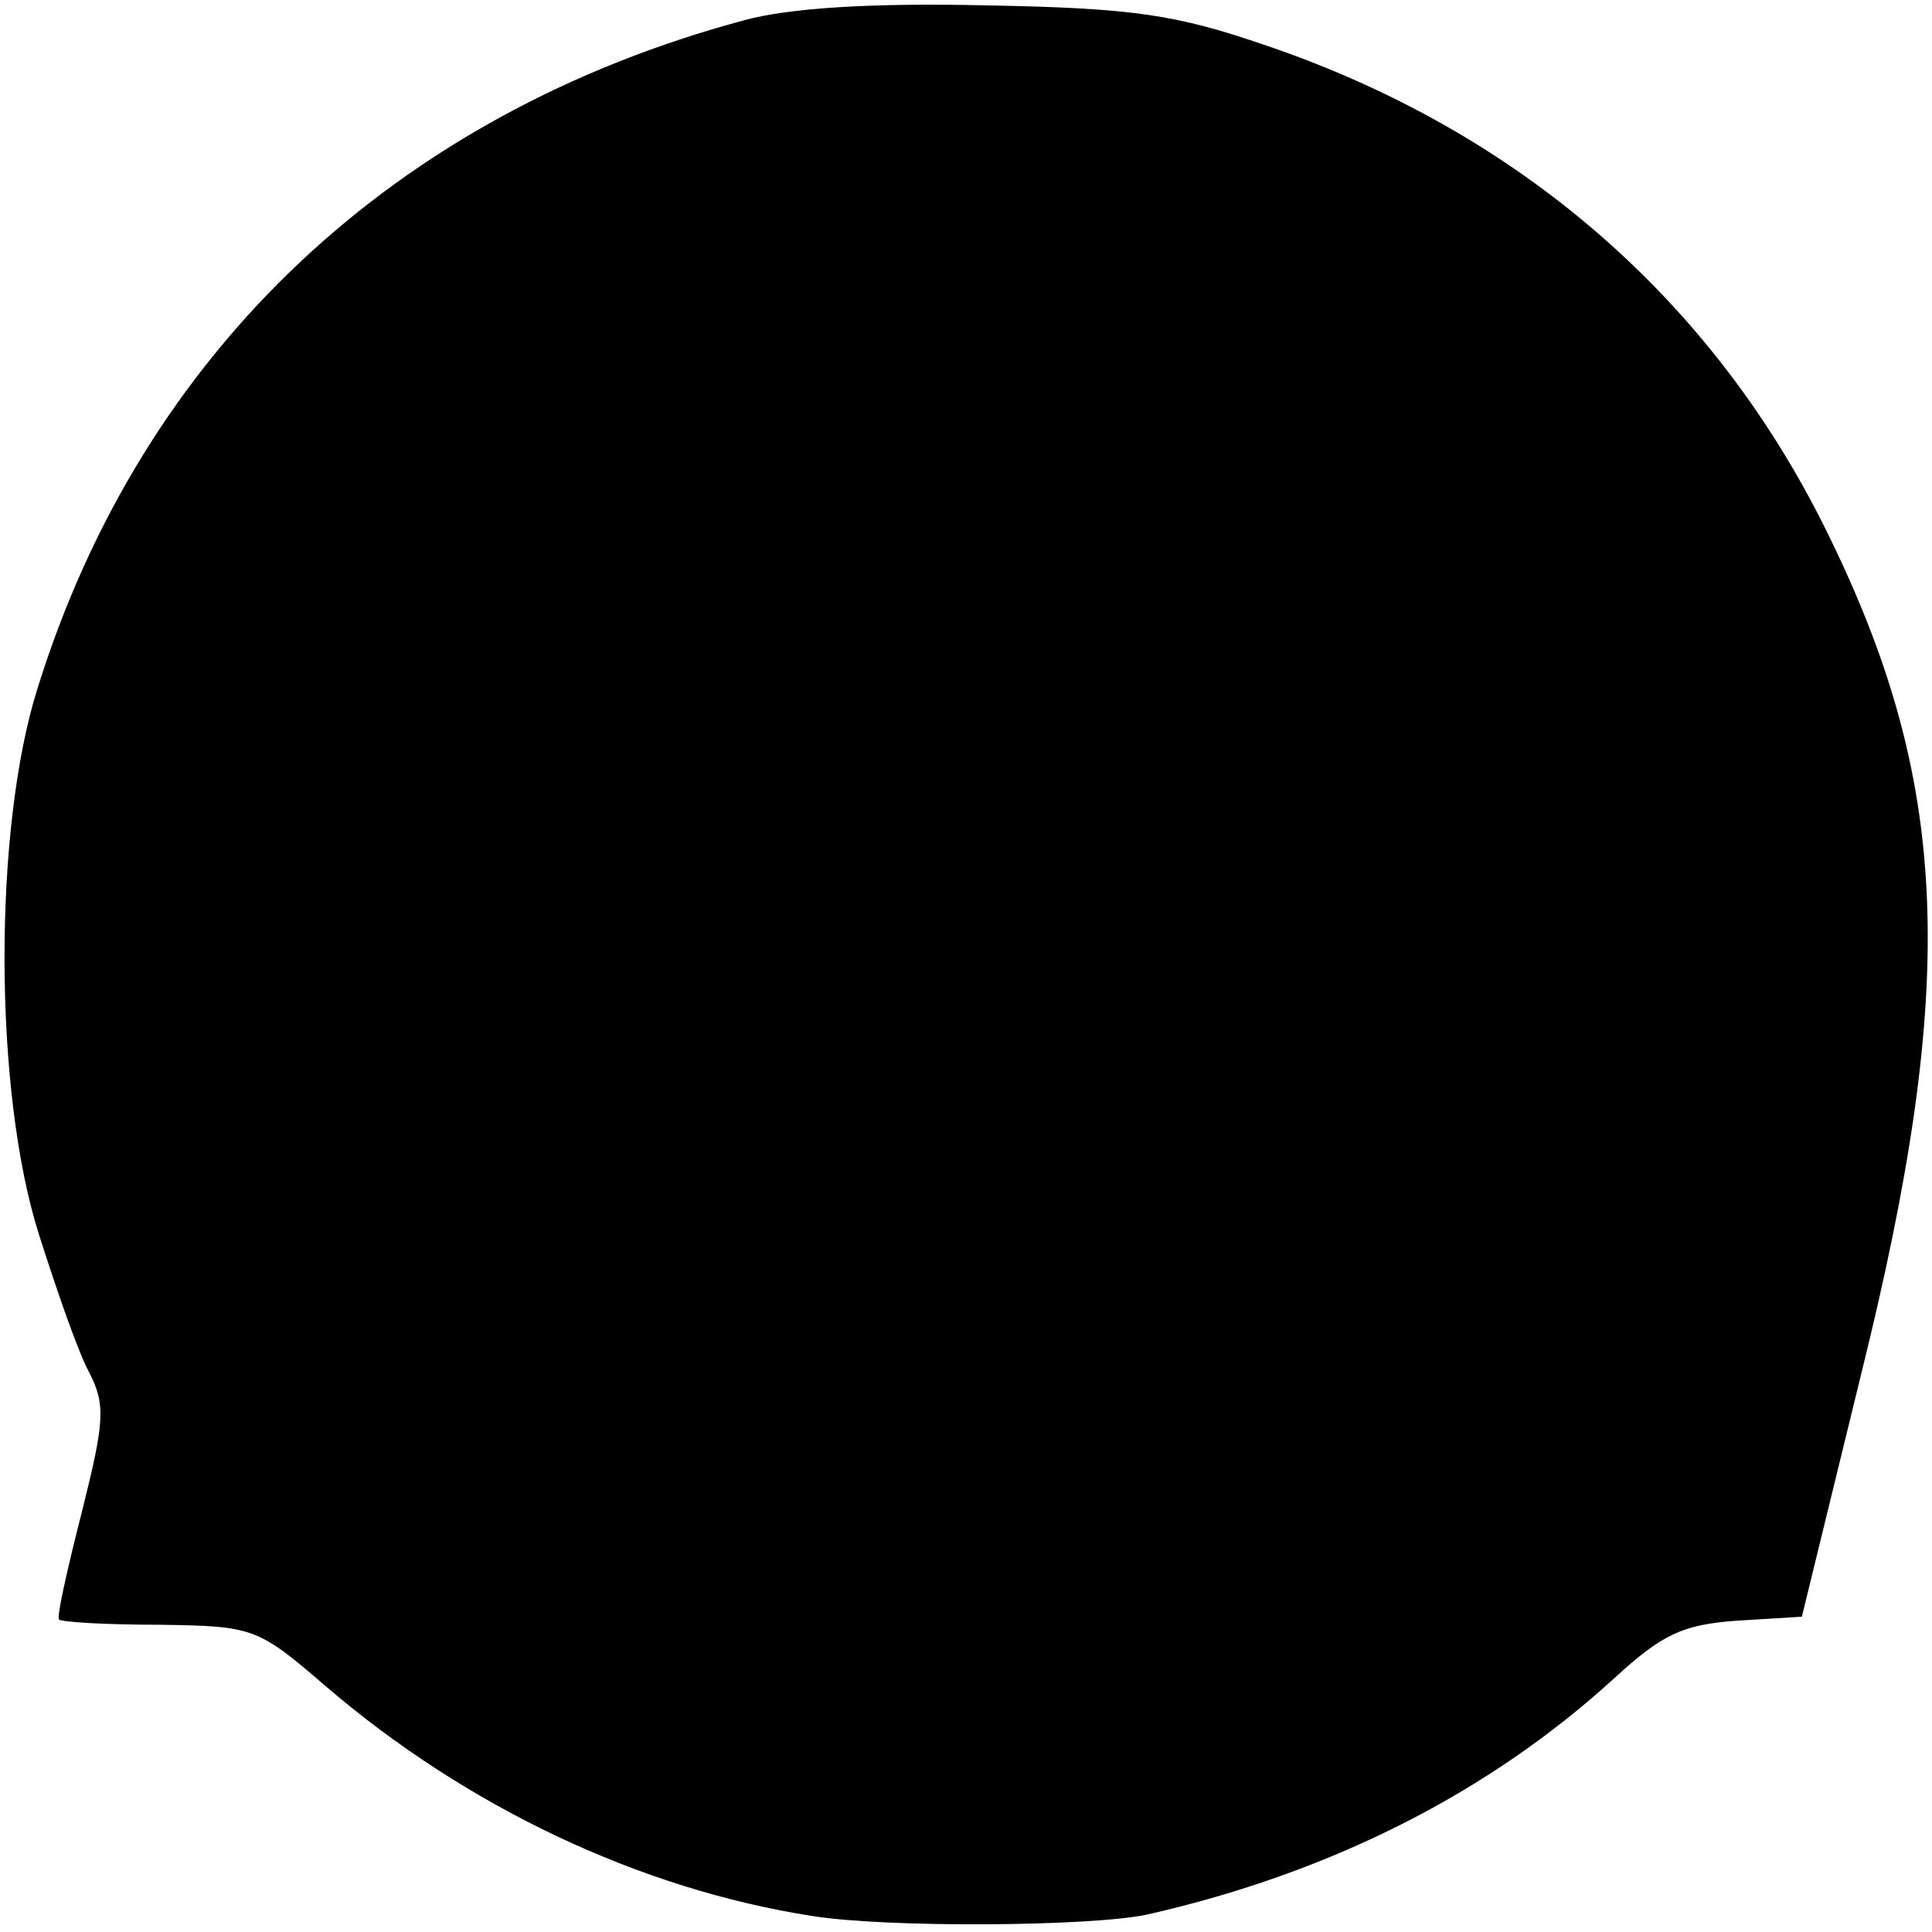
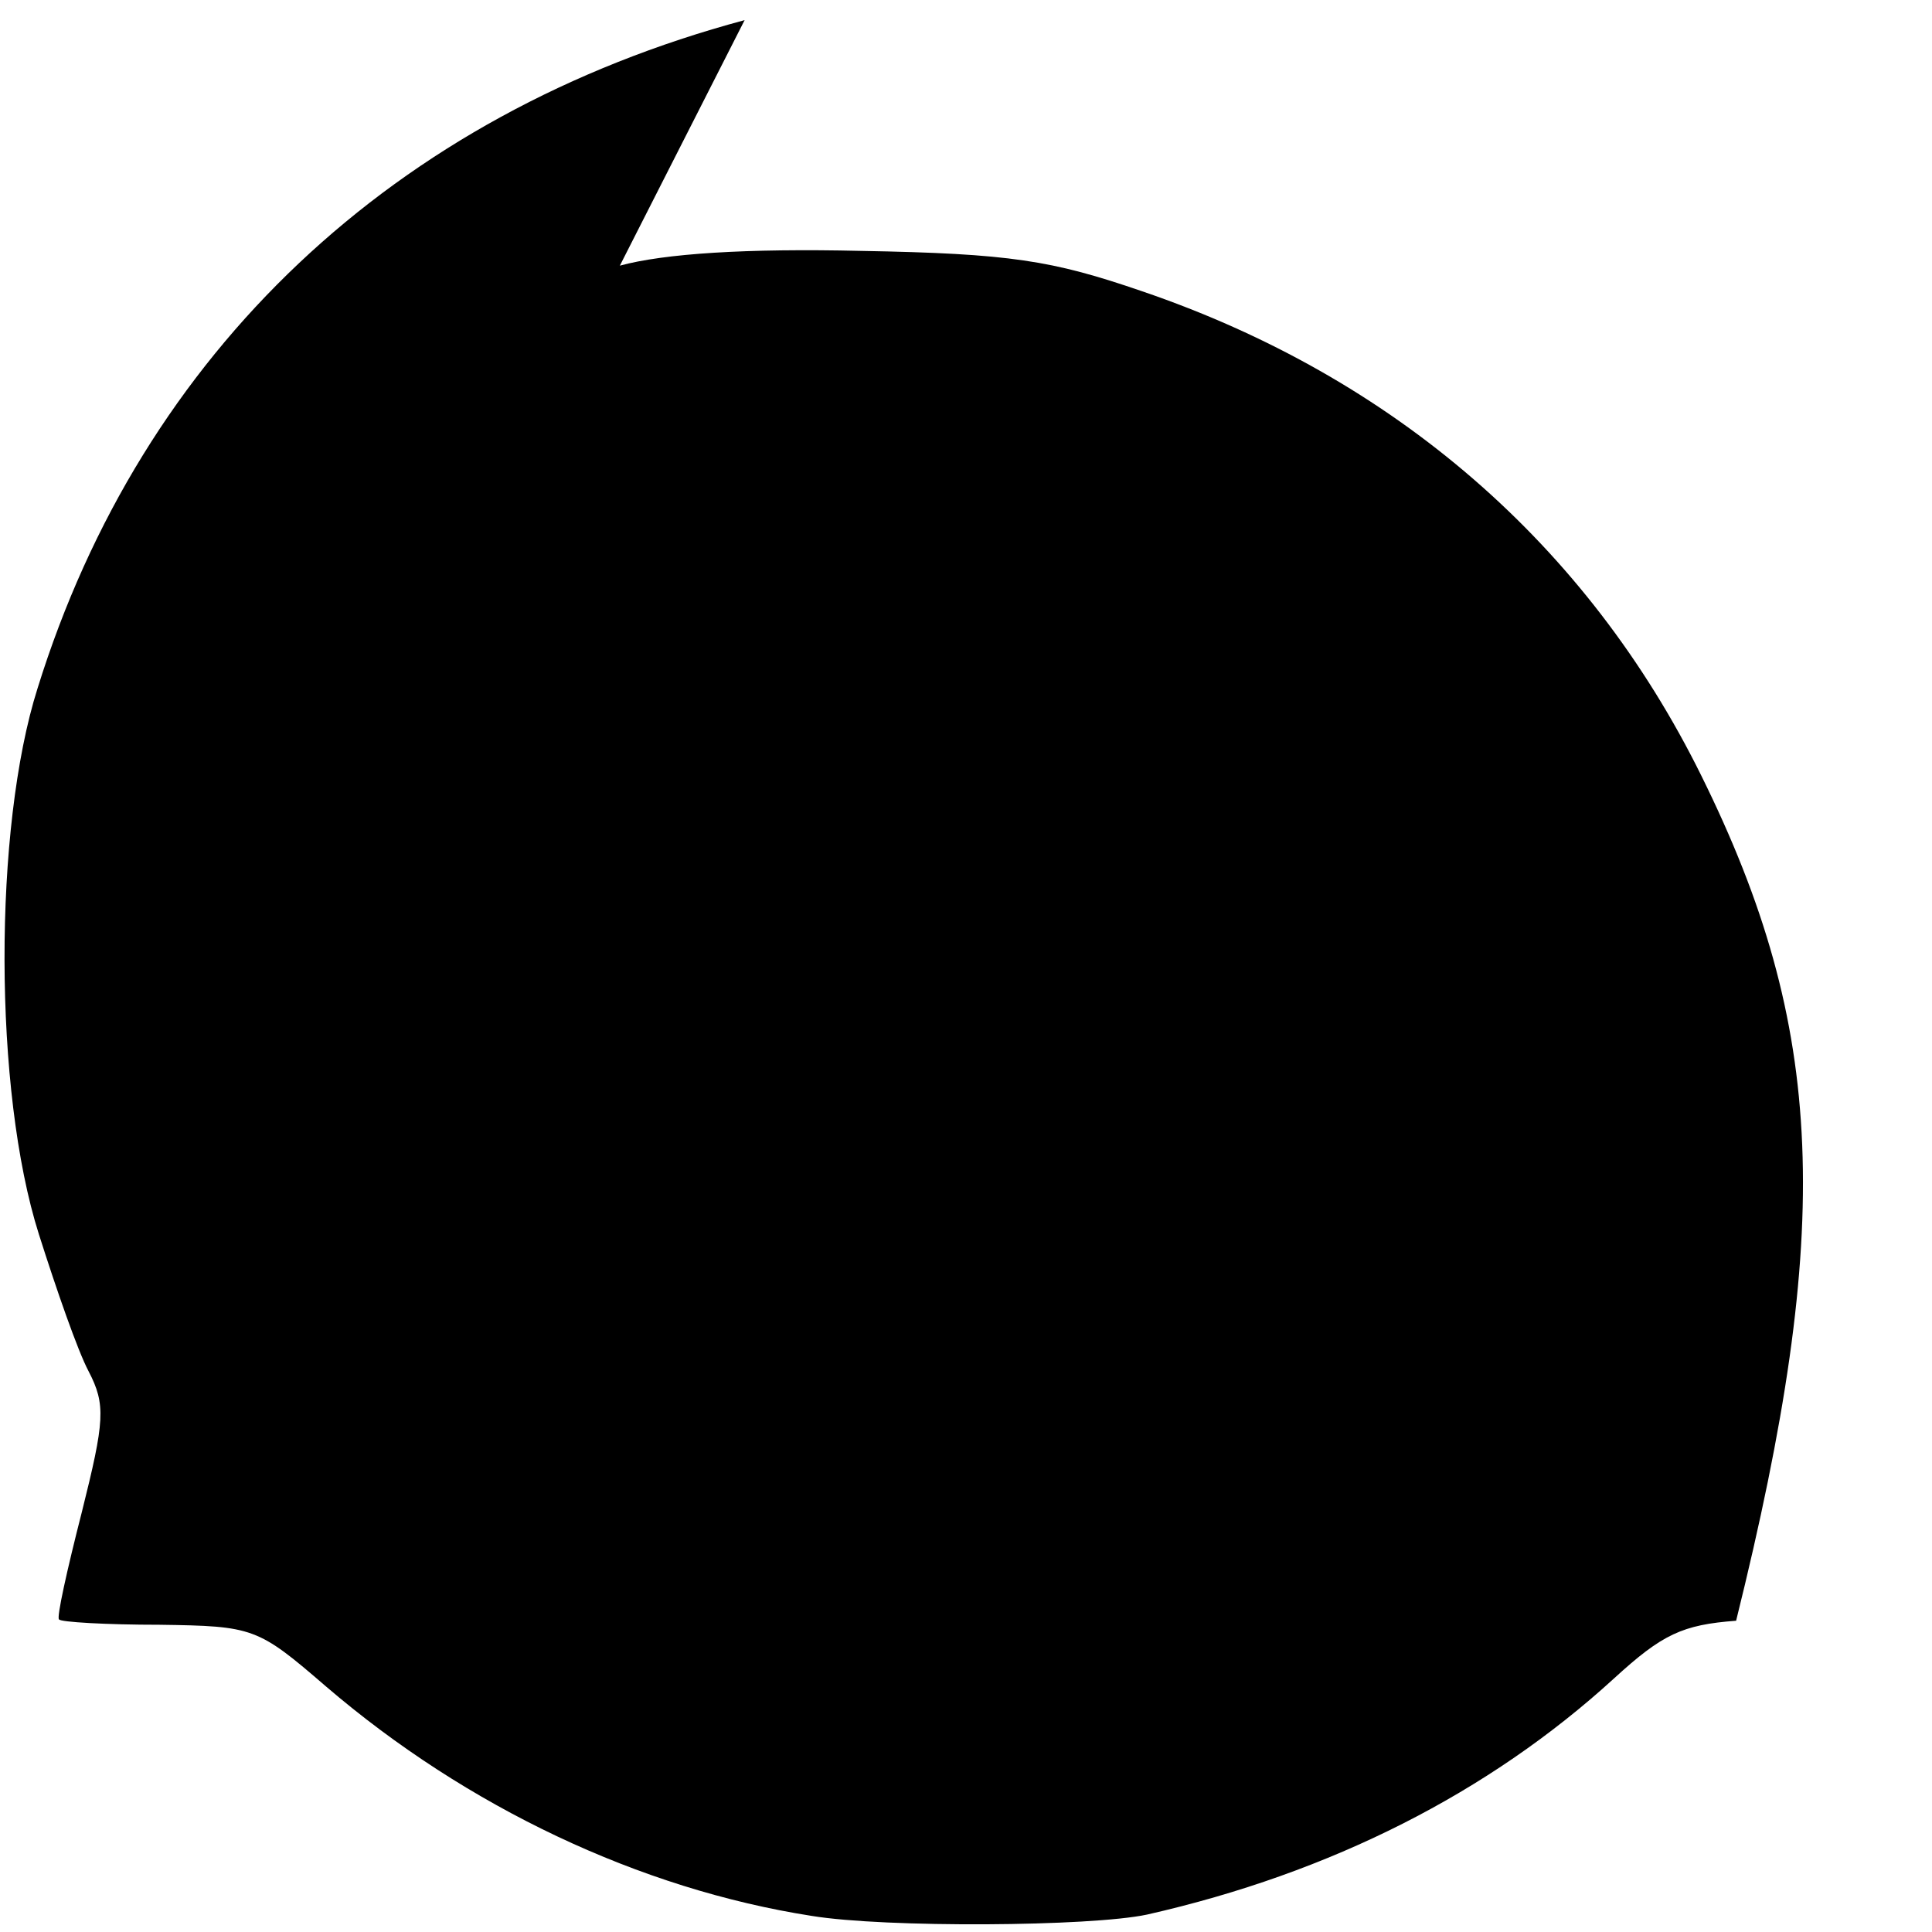
<svg xmlns="http://www.w3.org/2000/svg" version="1.0" width="144pt" height="144pt" viewBox="0 0 144 144" preserveAspectRatio="xMidYMid meet">
  <g transform="translate(0,144) scale(0.1,-0.1)" fill="#000000" stroke="none">
-     <path d="M555 1425 c-261 -70 -449 -247 -527 -498 -33 -104 -33 -300 1 -407 13 -41 29 -87 37 -102 13 -25 12 -37 -5 -105 -11 -43 -19 -79 -17 -80 1 -2 35 -4 75 -4 70 -1 73 -2 124 -46 105 -90 234 -151 362 -171 55 -9 208 -8 250 1 137 31 255 91 348 176 36 33 51 40 91 43 l49 3 44 180 c73 294 67 442 -26 630 -85 172 -229 297 -417 361 -67 23 -98 28 -209 30 -86 2 -147 -2 -180 -11z" />
+     <path d="M555 1425 c-261 -70 -449 -247 -527 -498 -33 -104 -33 -300 1 -407 13 -41 29 -87 37 -102 13 -25 12 -37 -5 -105 -11 -43 -19 -79 -17 -80 1 -2 35 -4 75 -4 70 -1 73 -2 124 -46 105 -90 234 -151 362 -171 55 -9 208 -8 250 1 137 31 255 91 348 176 36 33 51 40 91 43 c73 294 67 442 -26 630 -85 172 -229 297 -417 361 -67 23 -98 28 -209 30 -86 2 -147 -2 -180 -11z" />
  </g>
</svg>